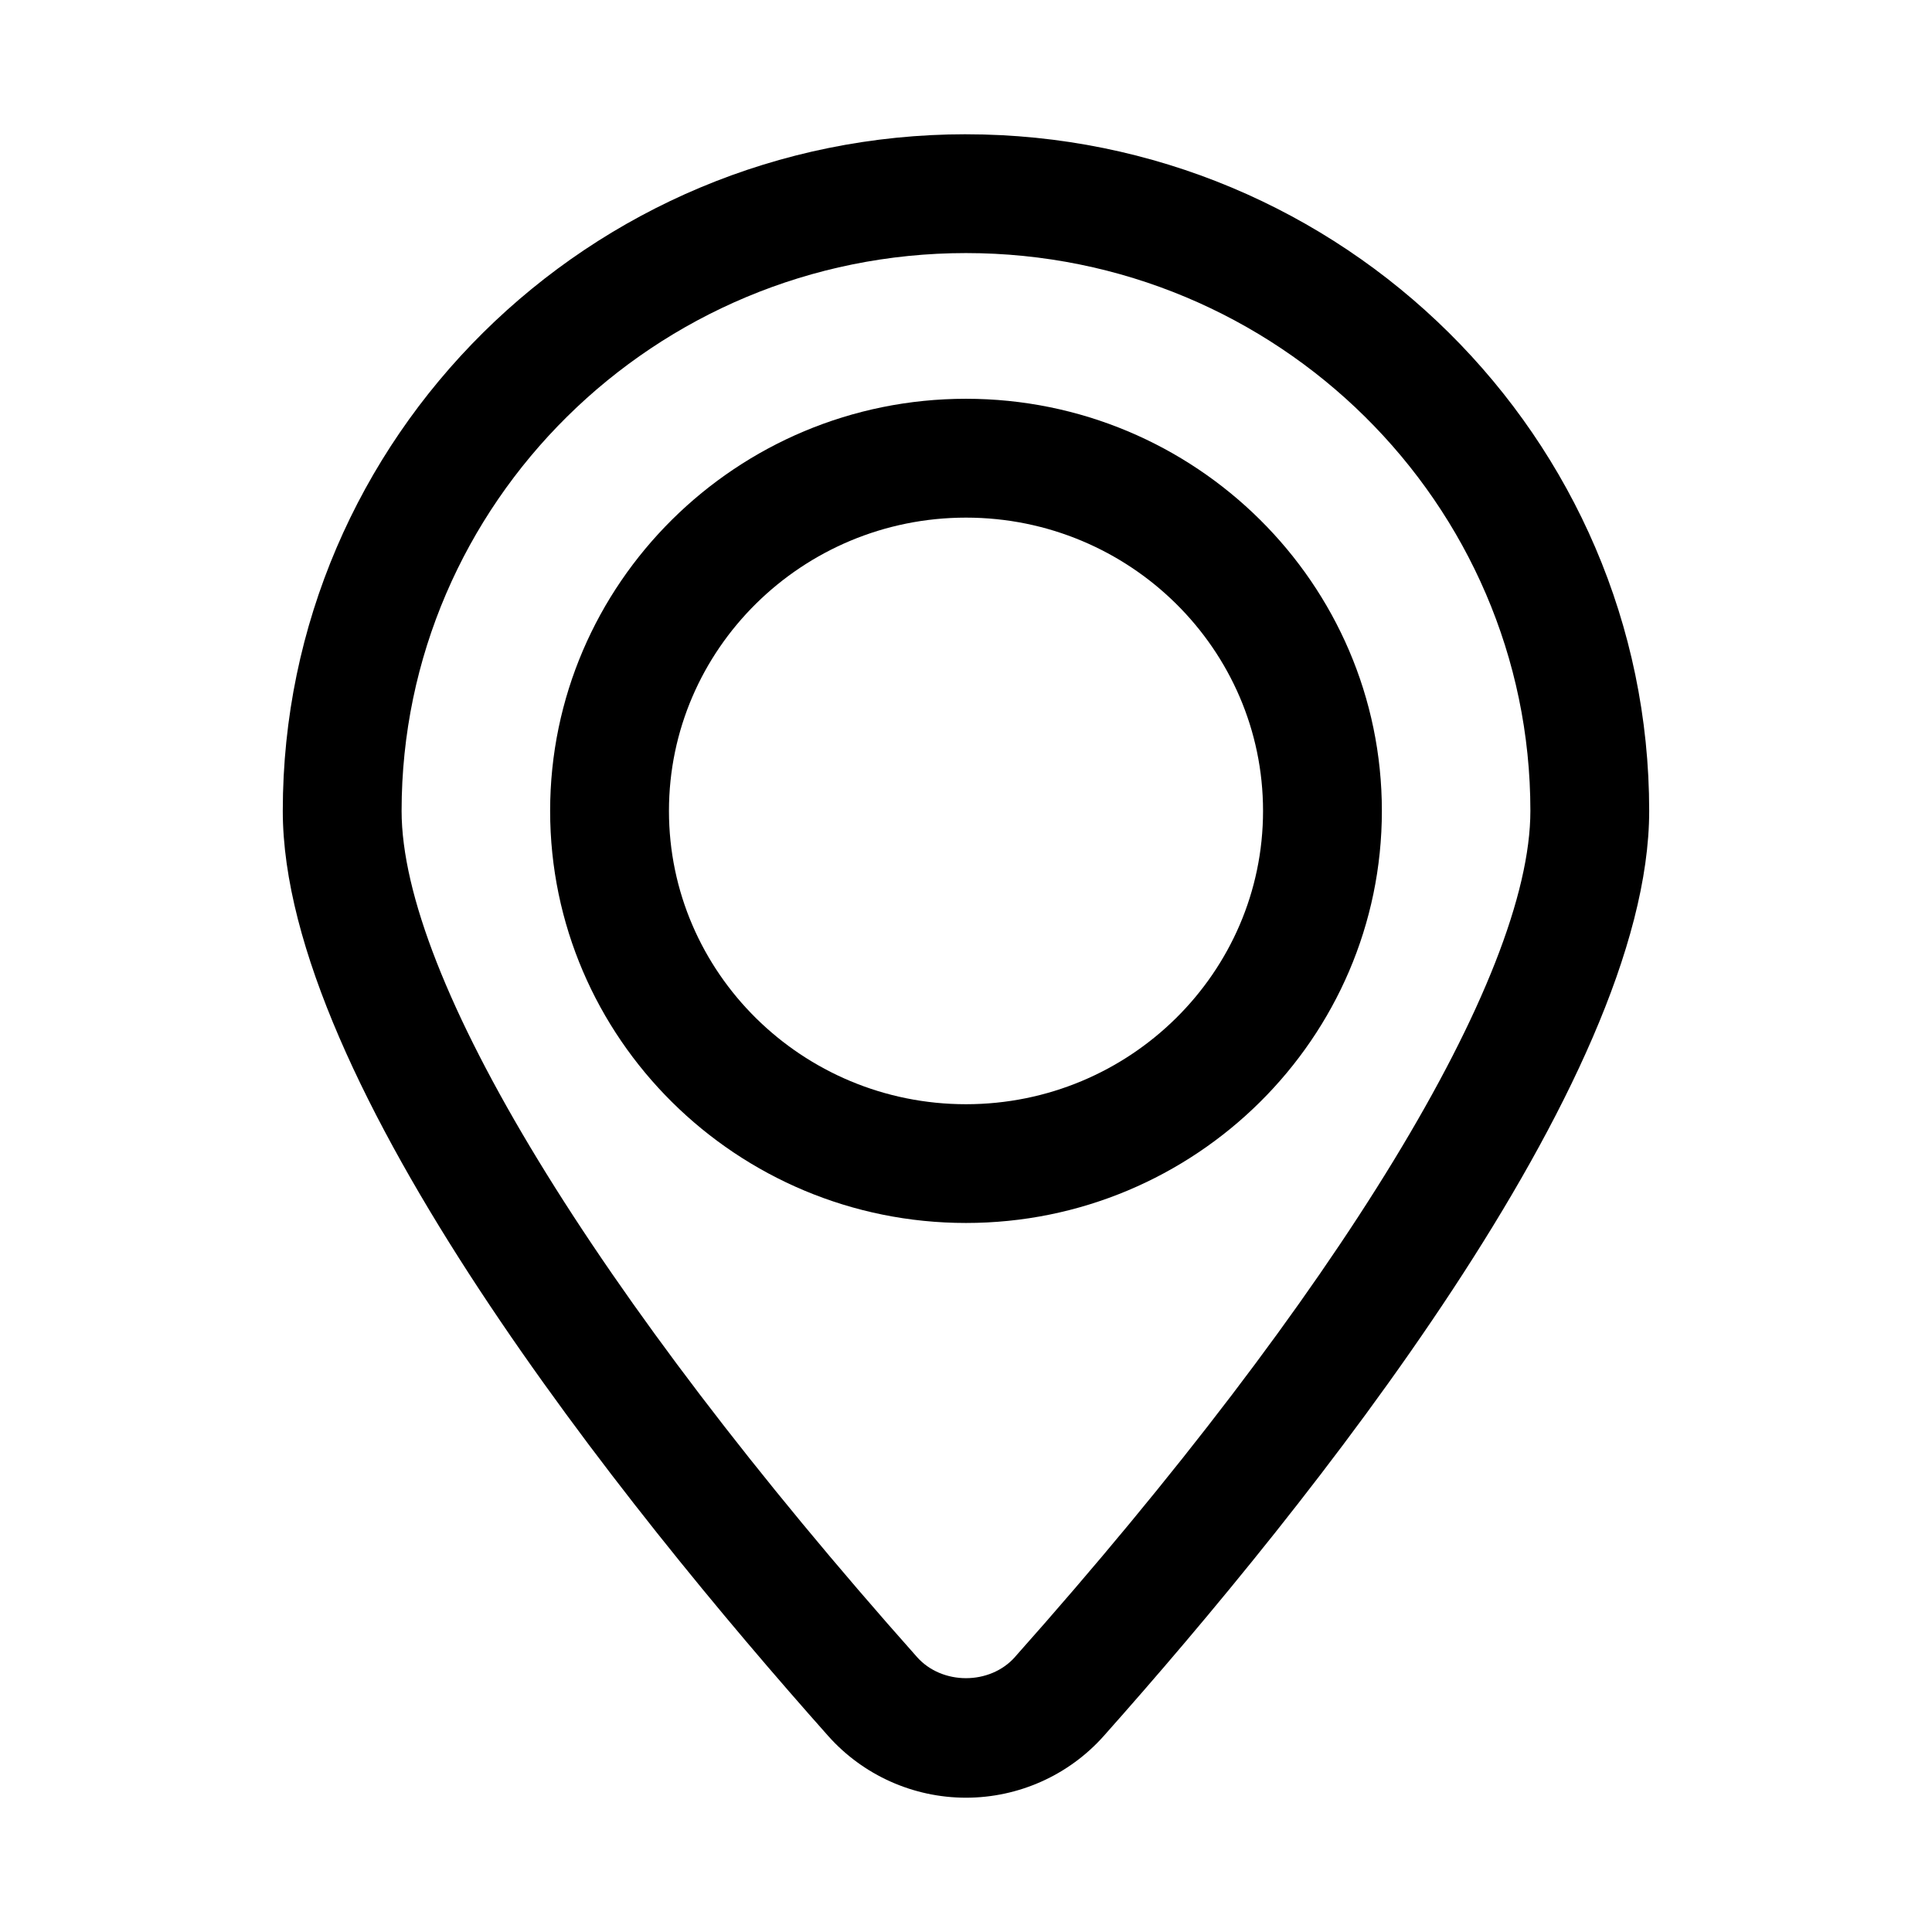
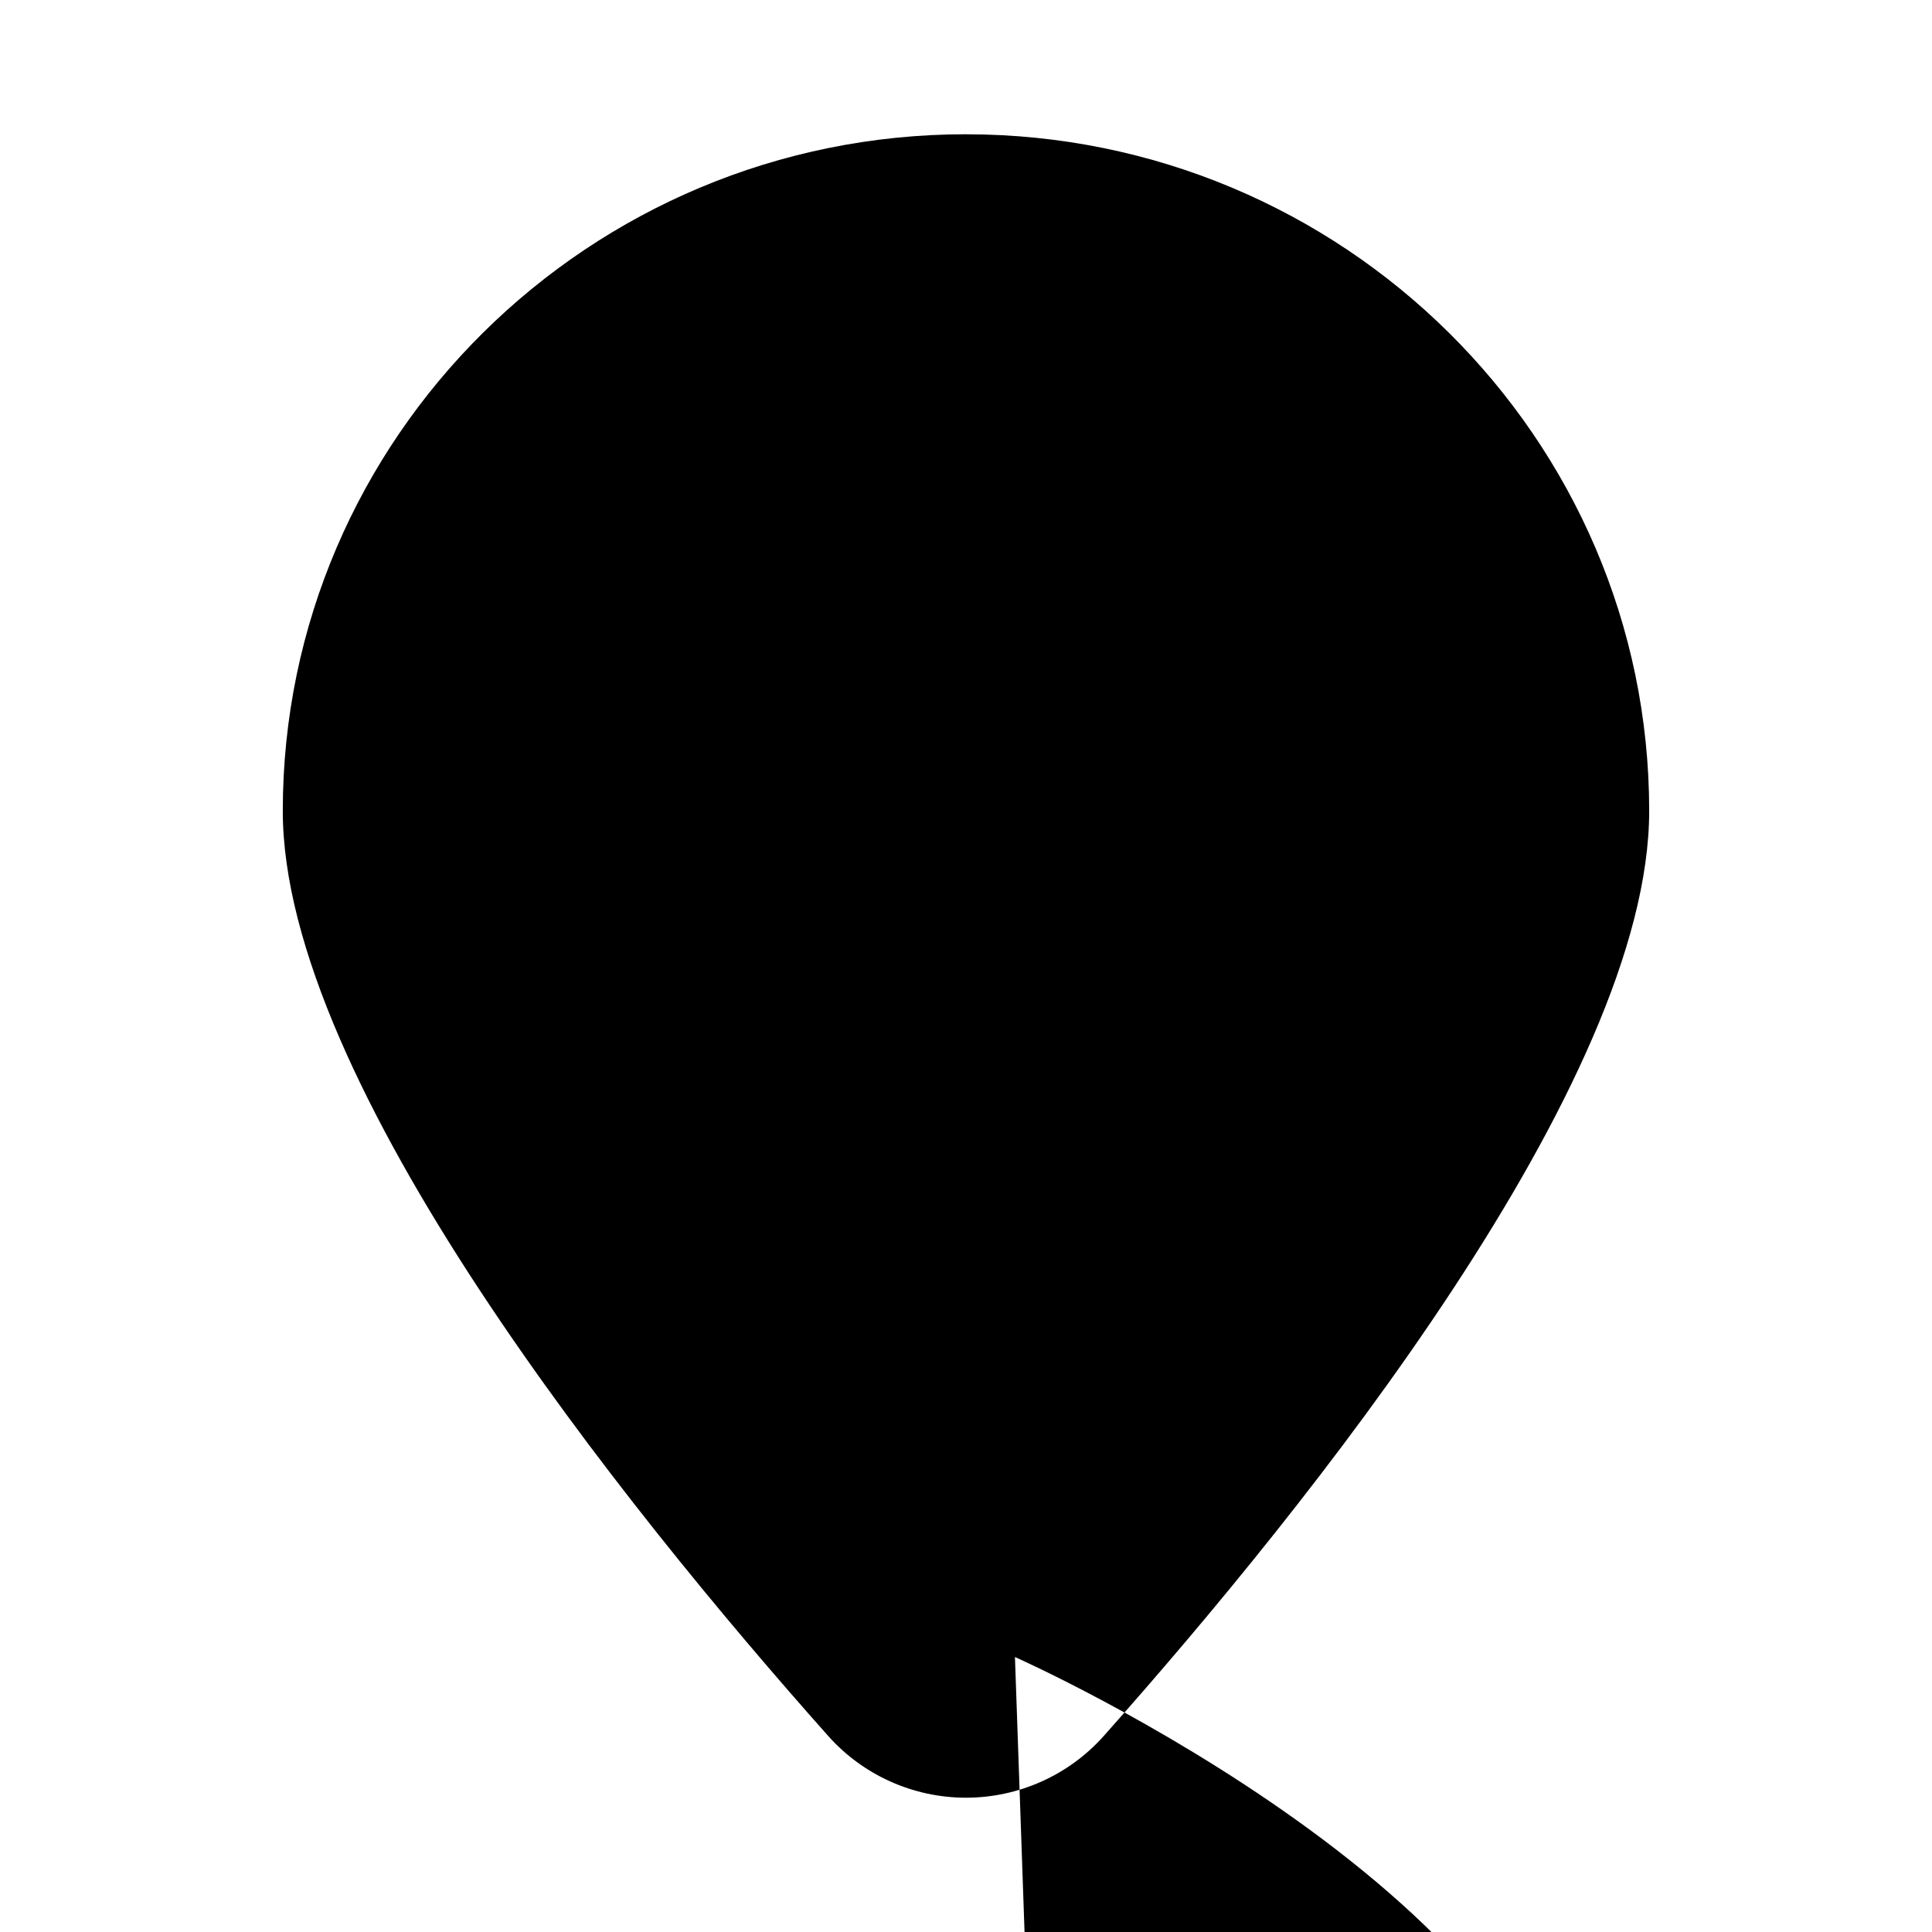
<svg xmlns="http://www.w3.org/2000/svg" fill="#000000" width="800px" height="800px" version="1.1" viewBox="144 144 512 512">
  <g>
-     <path d="m400 249.68c-60.773 0-110.21 48.996-110.21 109.21 0 60.223 49.438 109.21 110.21 109.21 60.758 0 110.21-48.996 110.21-109.21 0-60.223-49.453-109.21-110.21-109.21zm0 186.95c-43.406 0-78.719-34.875-78.719-77.727 0-42.855 35.312-77.727 78.719-77.727s78.719 34.875 78.719 77.727c0 42.852-35.312 77.727-78.719 77.727z" />
-     <path d="m400 179.58c-99.836 0-181.06 80.438-181.06 179.31 0 71.887 90.559 184.46 144.56 245.18 9.242 10.375 22.547 16.34 36.496 16.34s27.254-5.969 36.496-16.344c53.988-60.691 144.56-173.28 144.56-245.18-0.004-98.867-81.227-179.3-181.06-179.3zm12.973 403.55c-6.644 7.477-19.316 7.461-25.945 0.016-85.539-96.195-136.6-180.03-136.6-224.26 0-81.508 67.102-147.82 149.57-147.82s149.57 66.312 149.57 147.82c-0.004 44.258-51.062 128.08-136.6 224.24z" />
+     <path d="m400 179.58c-99.836 0-181.06 80.438-181.06 179.31 0 71.887 90.559 184.46 144.56 245.18 9.242 10.375 22.547 16.34 36.496 16.34s27.254-5.969 36.496-16.344c53.988-60.691 144.56-173.28 144.56-245.18-0.004-98.867-81.227-179.3-181.06-179.3zm12.973 403.55s149.57 66.312 149.57 147.82c-0.004 44.258-51.062 128.08-136.6 224.24z" />
  </g>
</svg>